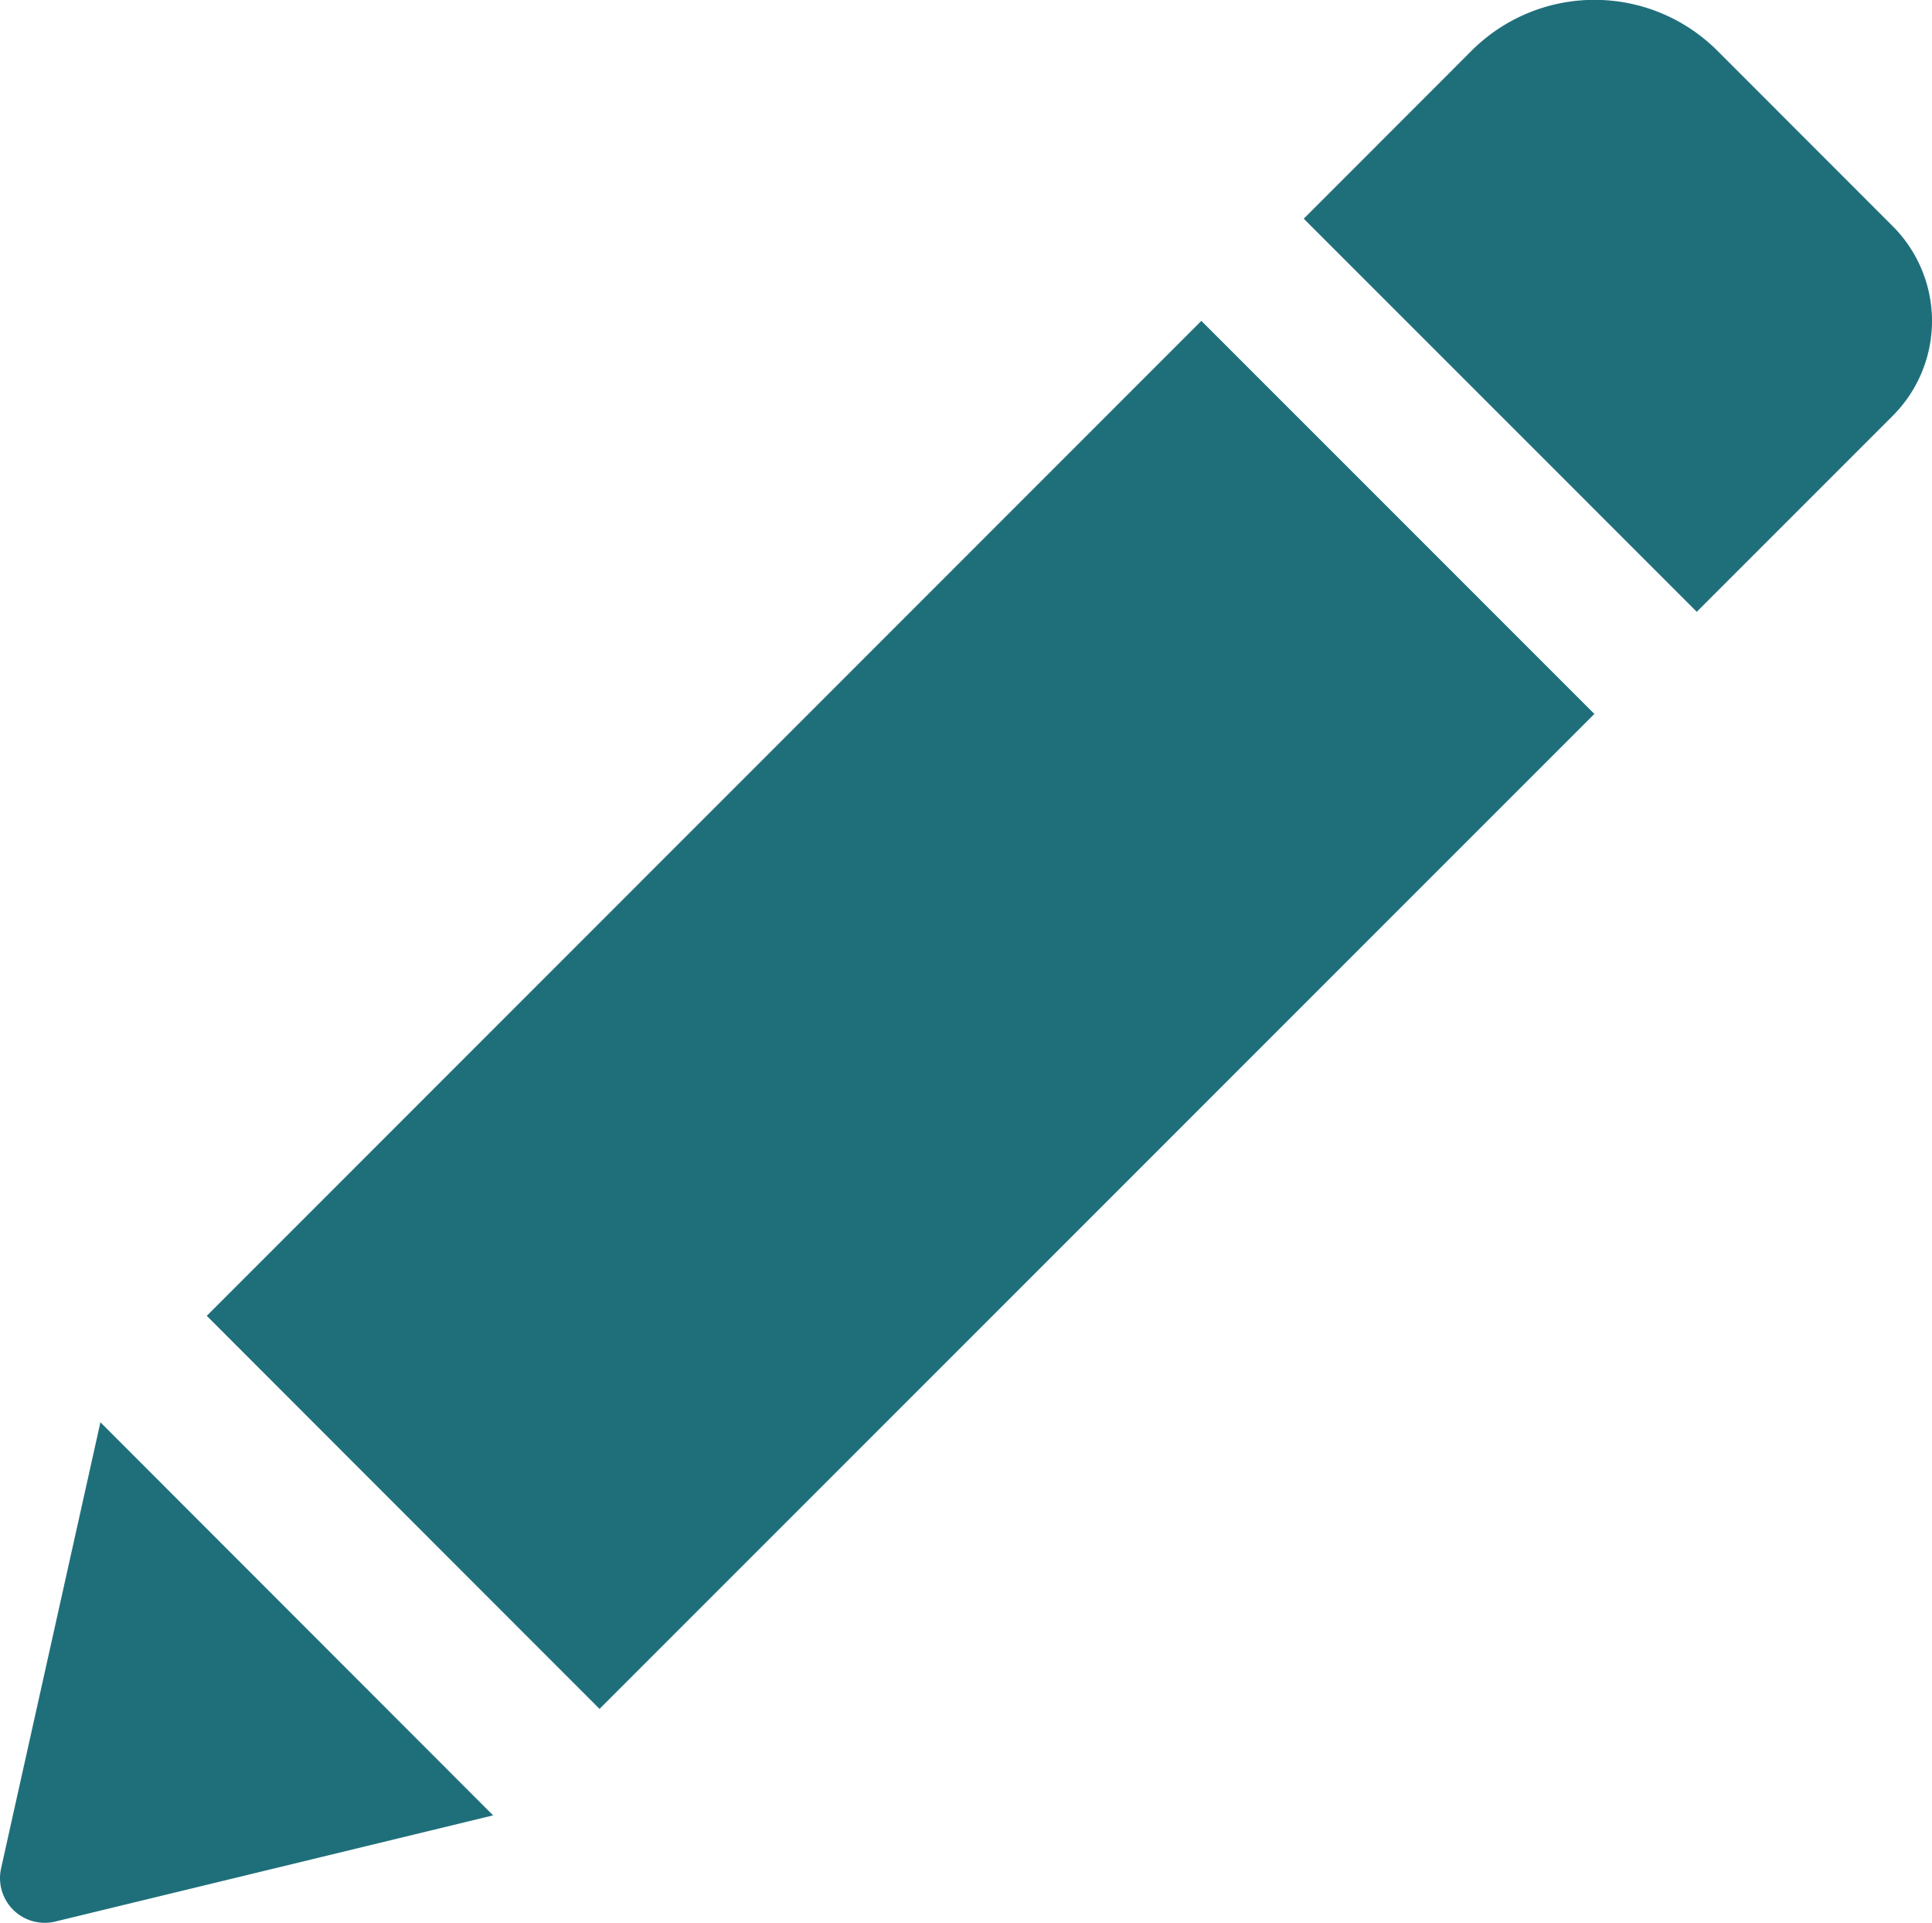
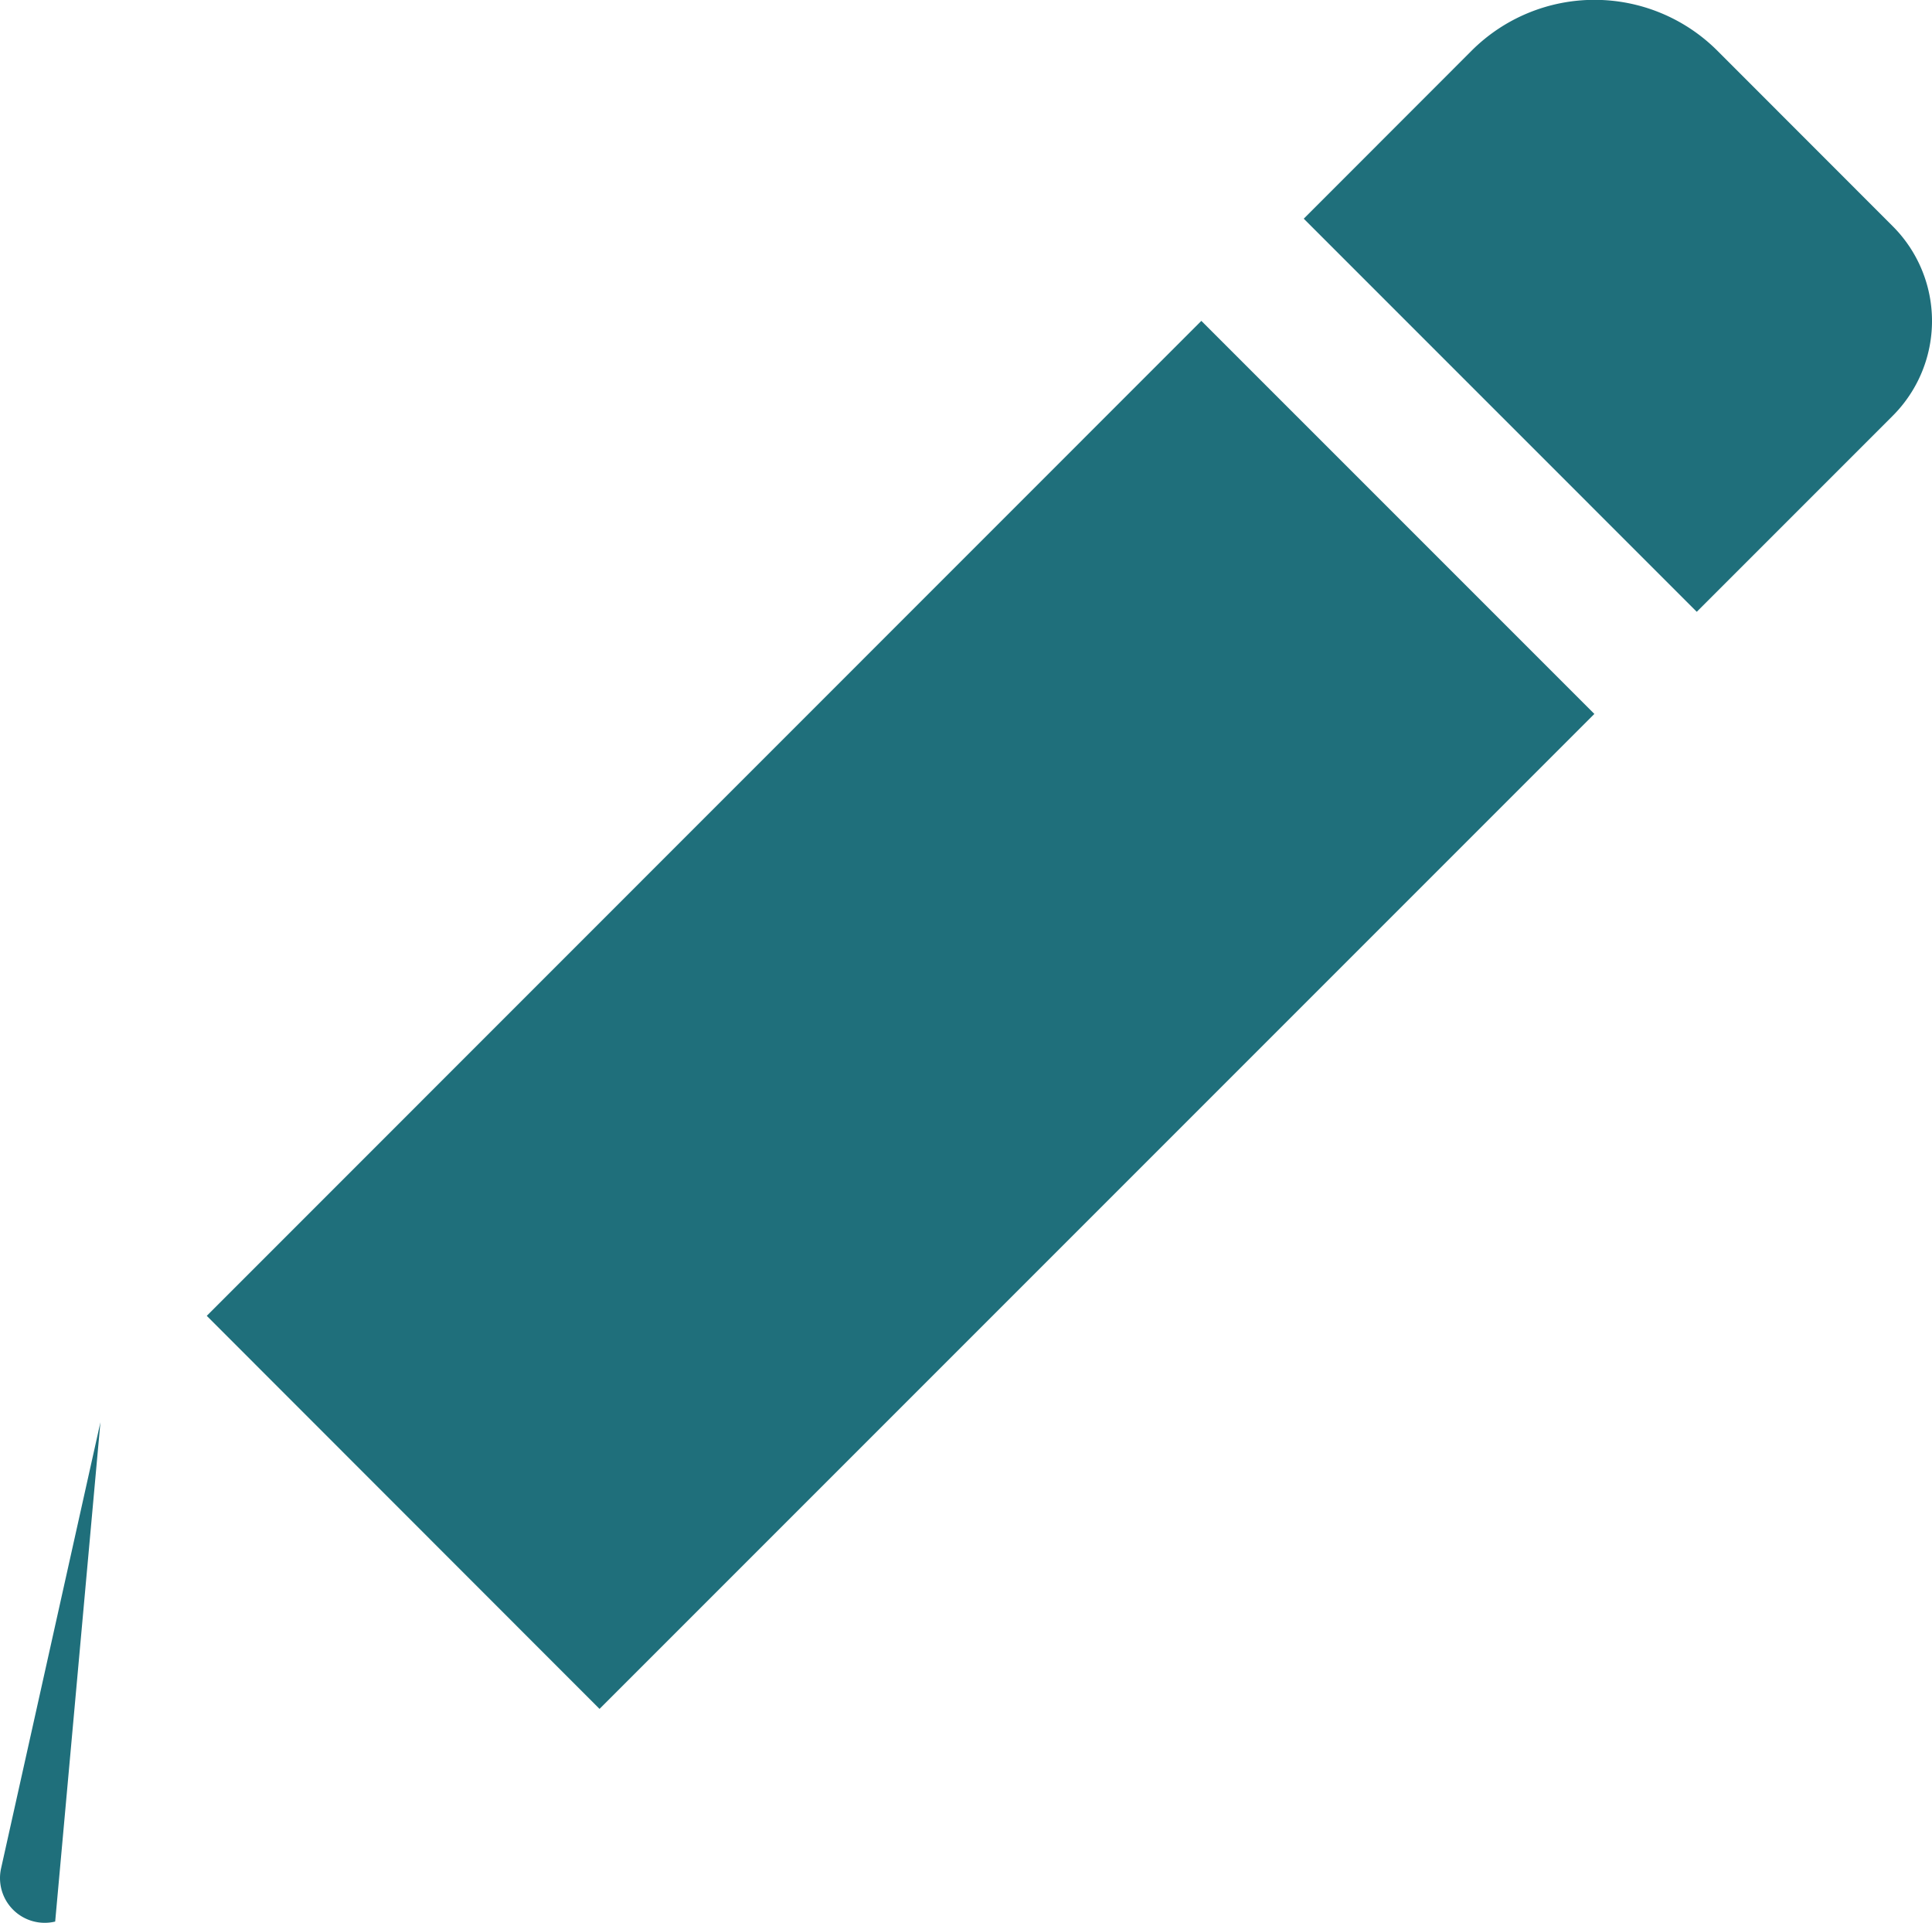
<svg xmlns="http://www.w3.org/2000/svg" width="50" height="49.756">
-   <path data-name="パス 431" d="M31.091 8.303l10.171 10.171L15.516 44.22 5.351 34.049zM48.98 5.85l-4.536-4.539a4.5 4.5 0 00-6.358 0l-4.345 4.348 10.171 10.172 5.068-5.068a3.468 3.468 0 000-4.913zM.028 48.346a1.157 1.157 0 001.4 1.377l11.334-2.748L2.599 36.803z" fill="#1f6f7b" />
+   <path data-name="パス 431" d="M31.091 8.303l10.171 10.171L15.516 44.22 5.351 34.049zM48.98 5.85l-4.536-4.539a4.5 4.5 0 00-6.358 0l-4.345 4.348 10.171 10.172 5.068-5.068a3.468 3.468 0 000-4.913zM.028 48.346a1.157 1.157 0 001.4 1.377L2.599 36.803z" fill="#1f6f7b" />
</svg>